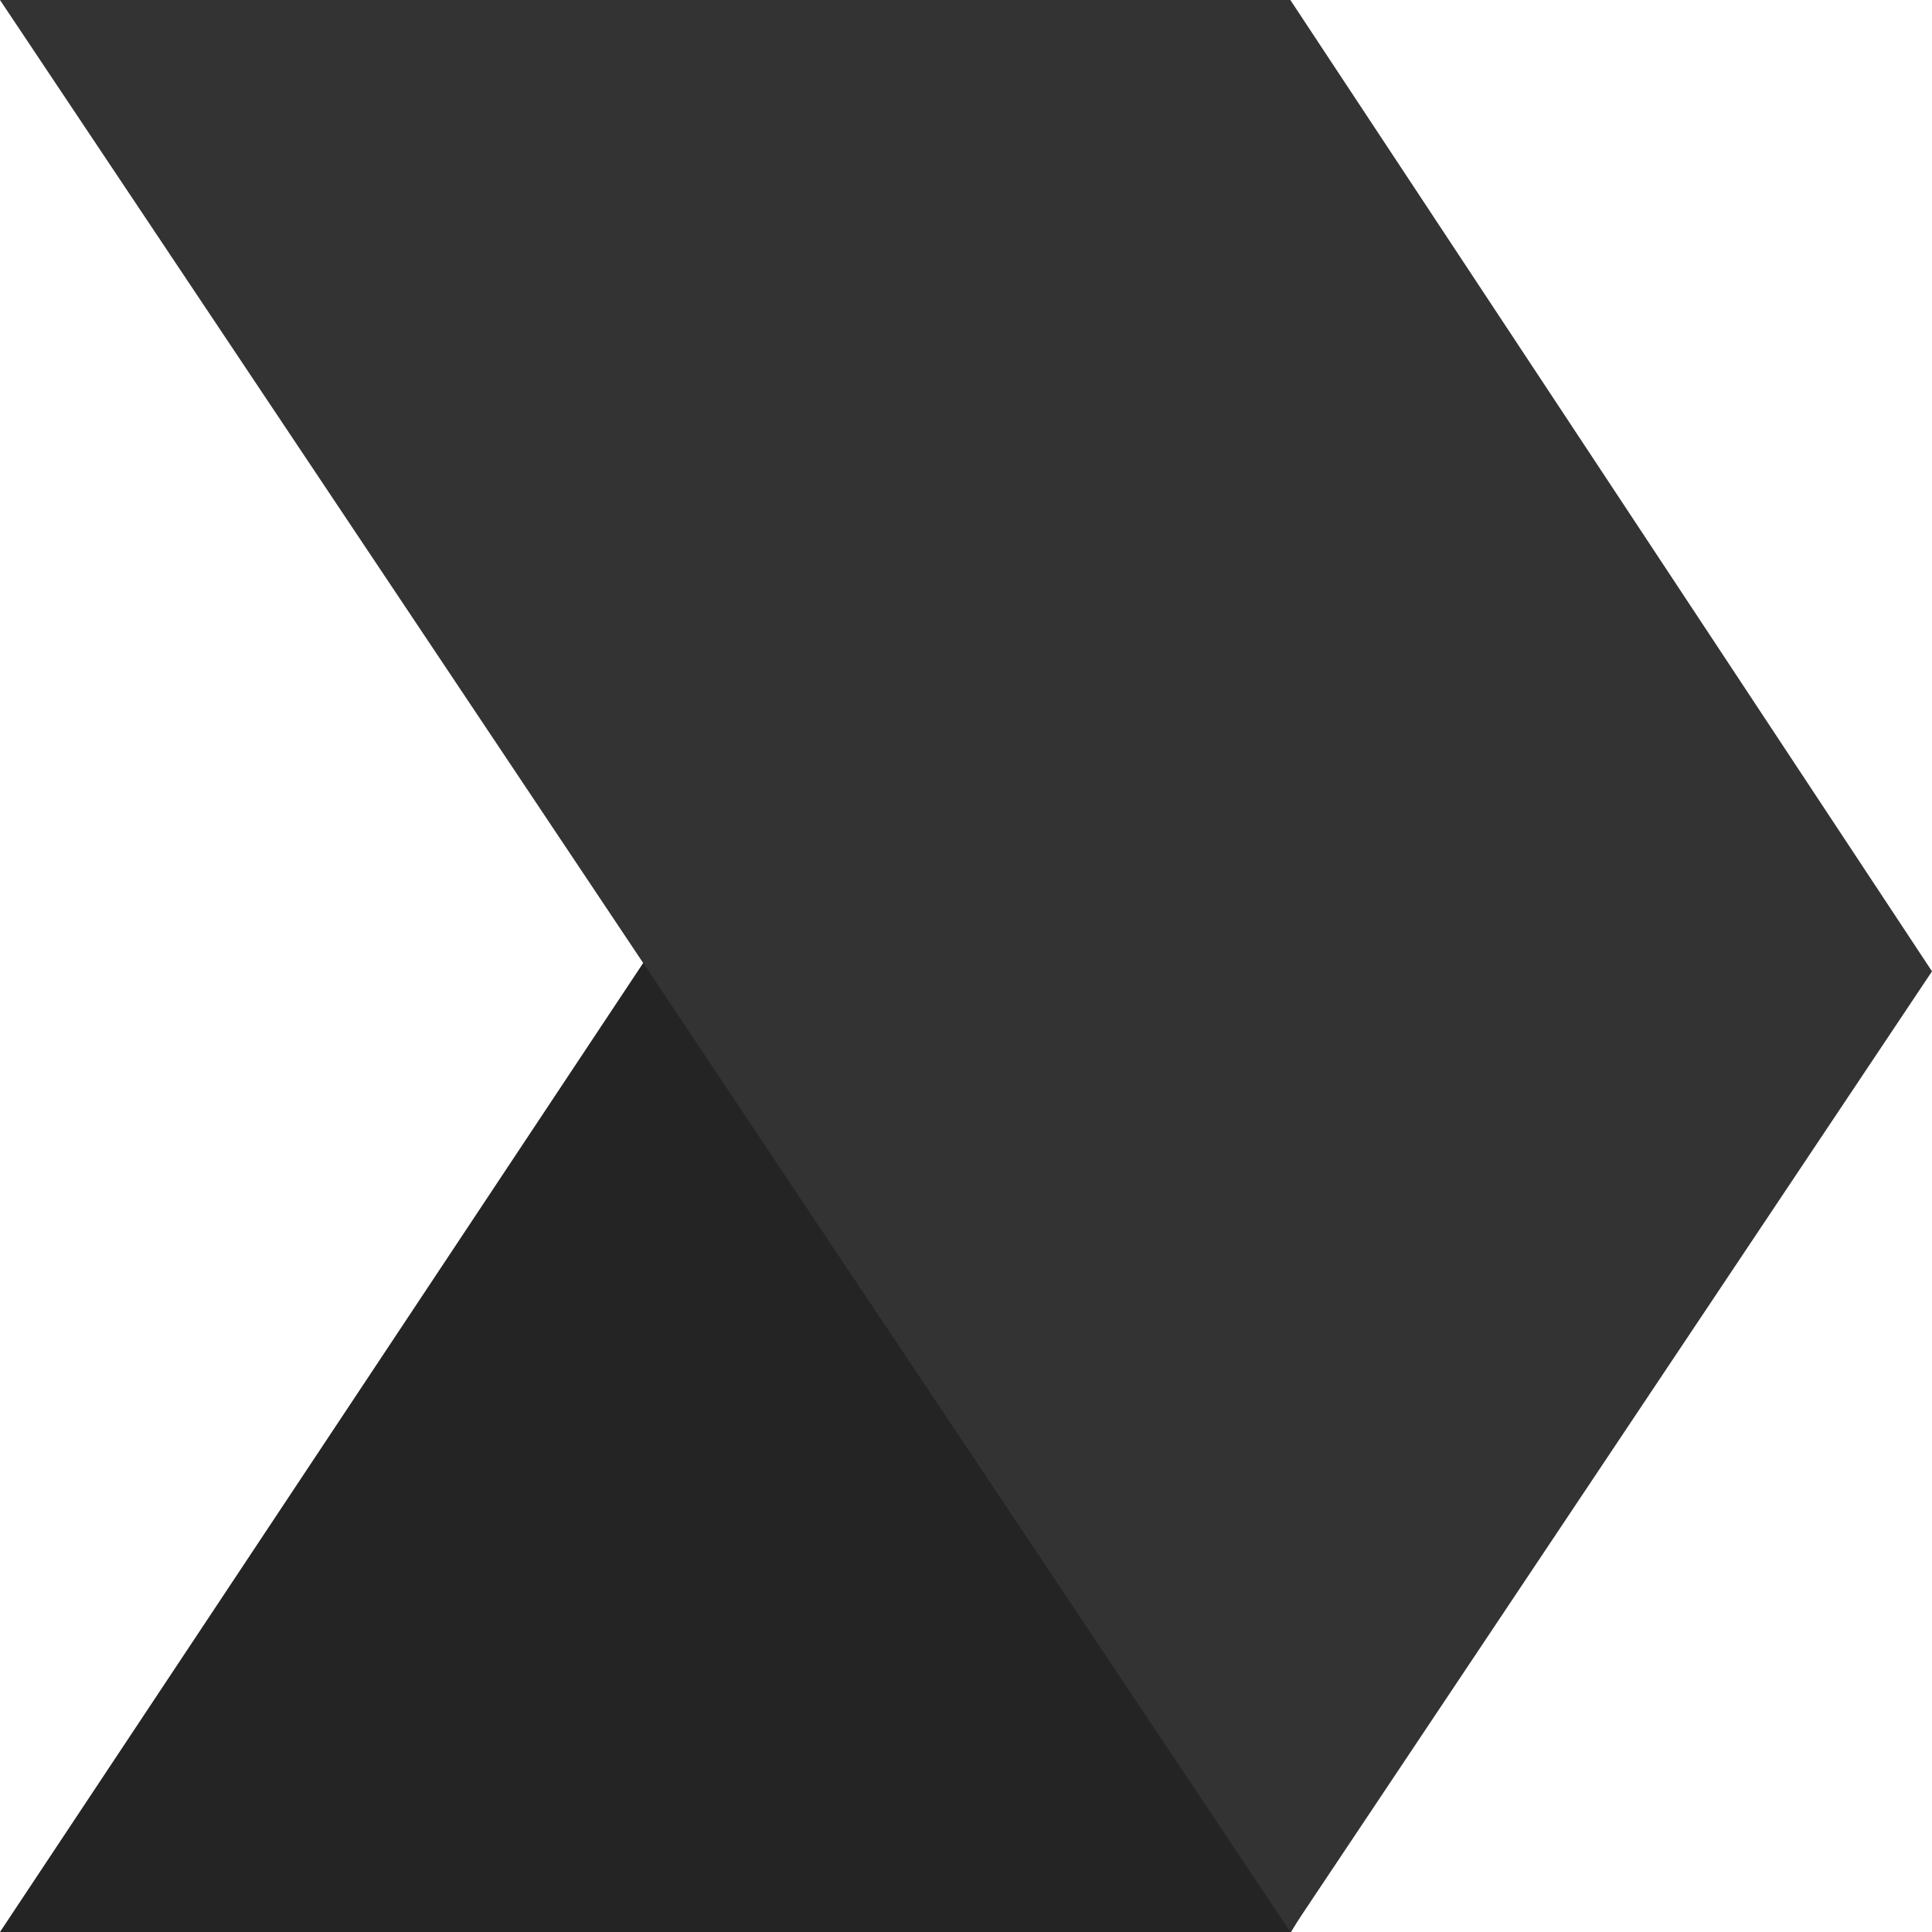
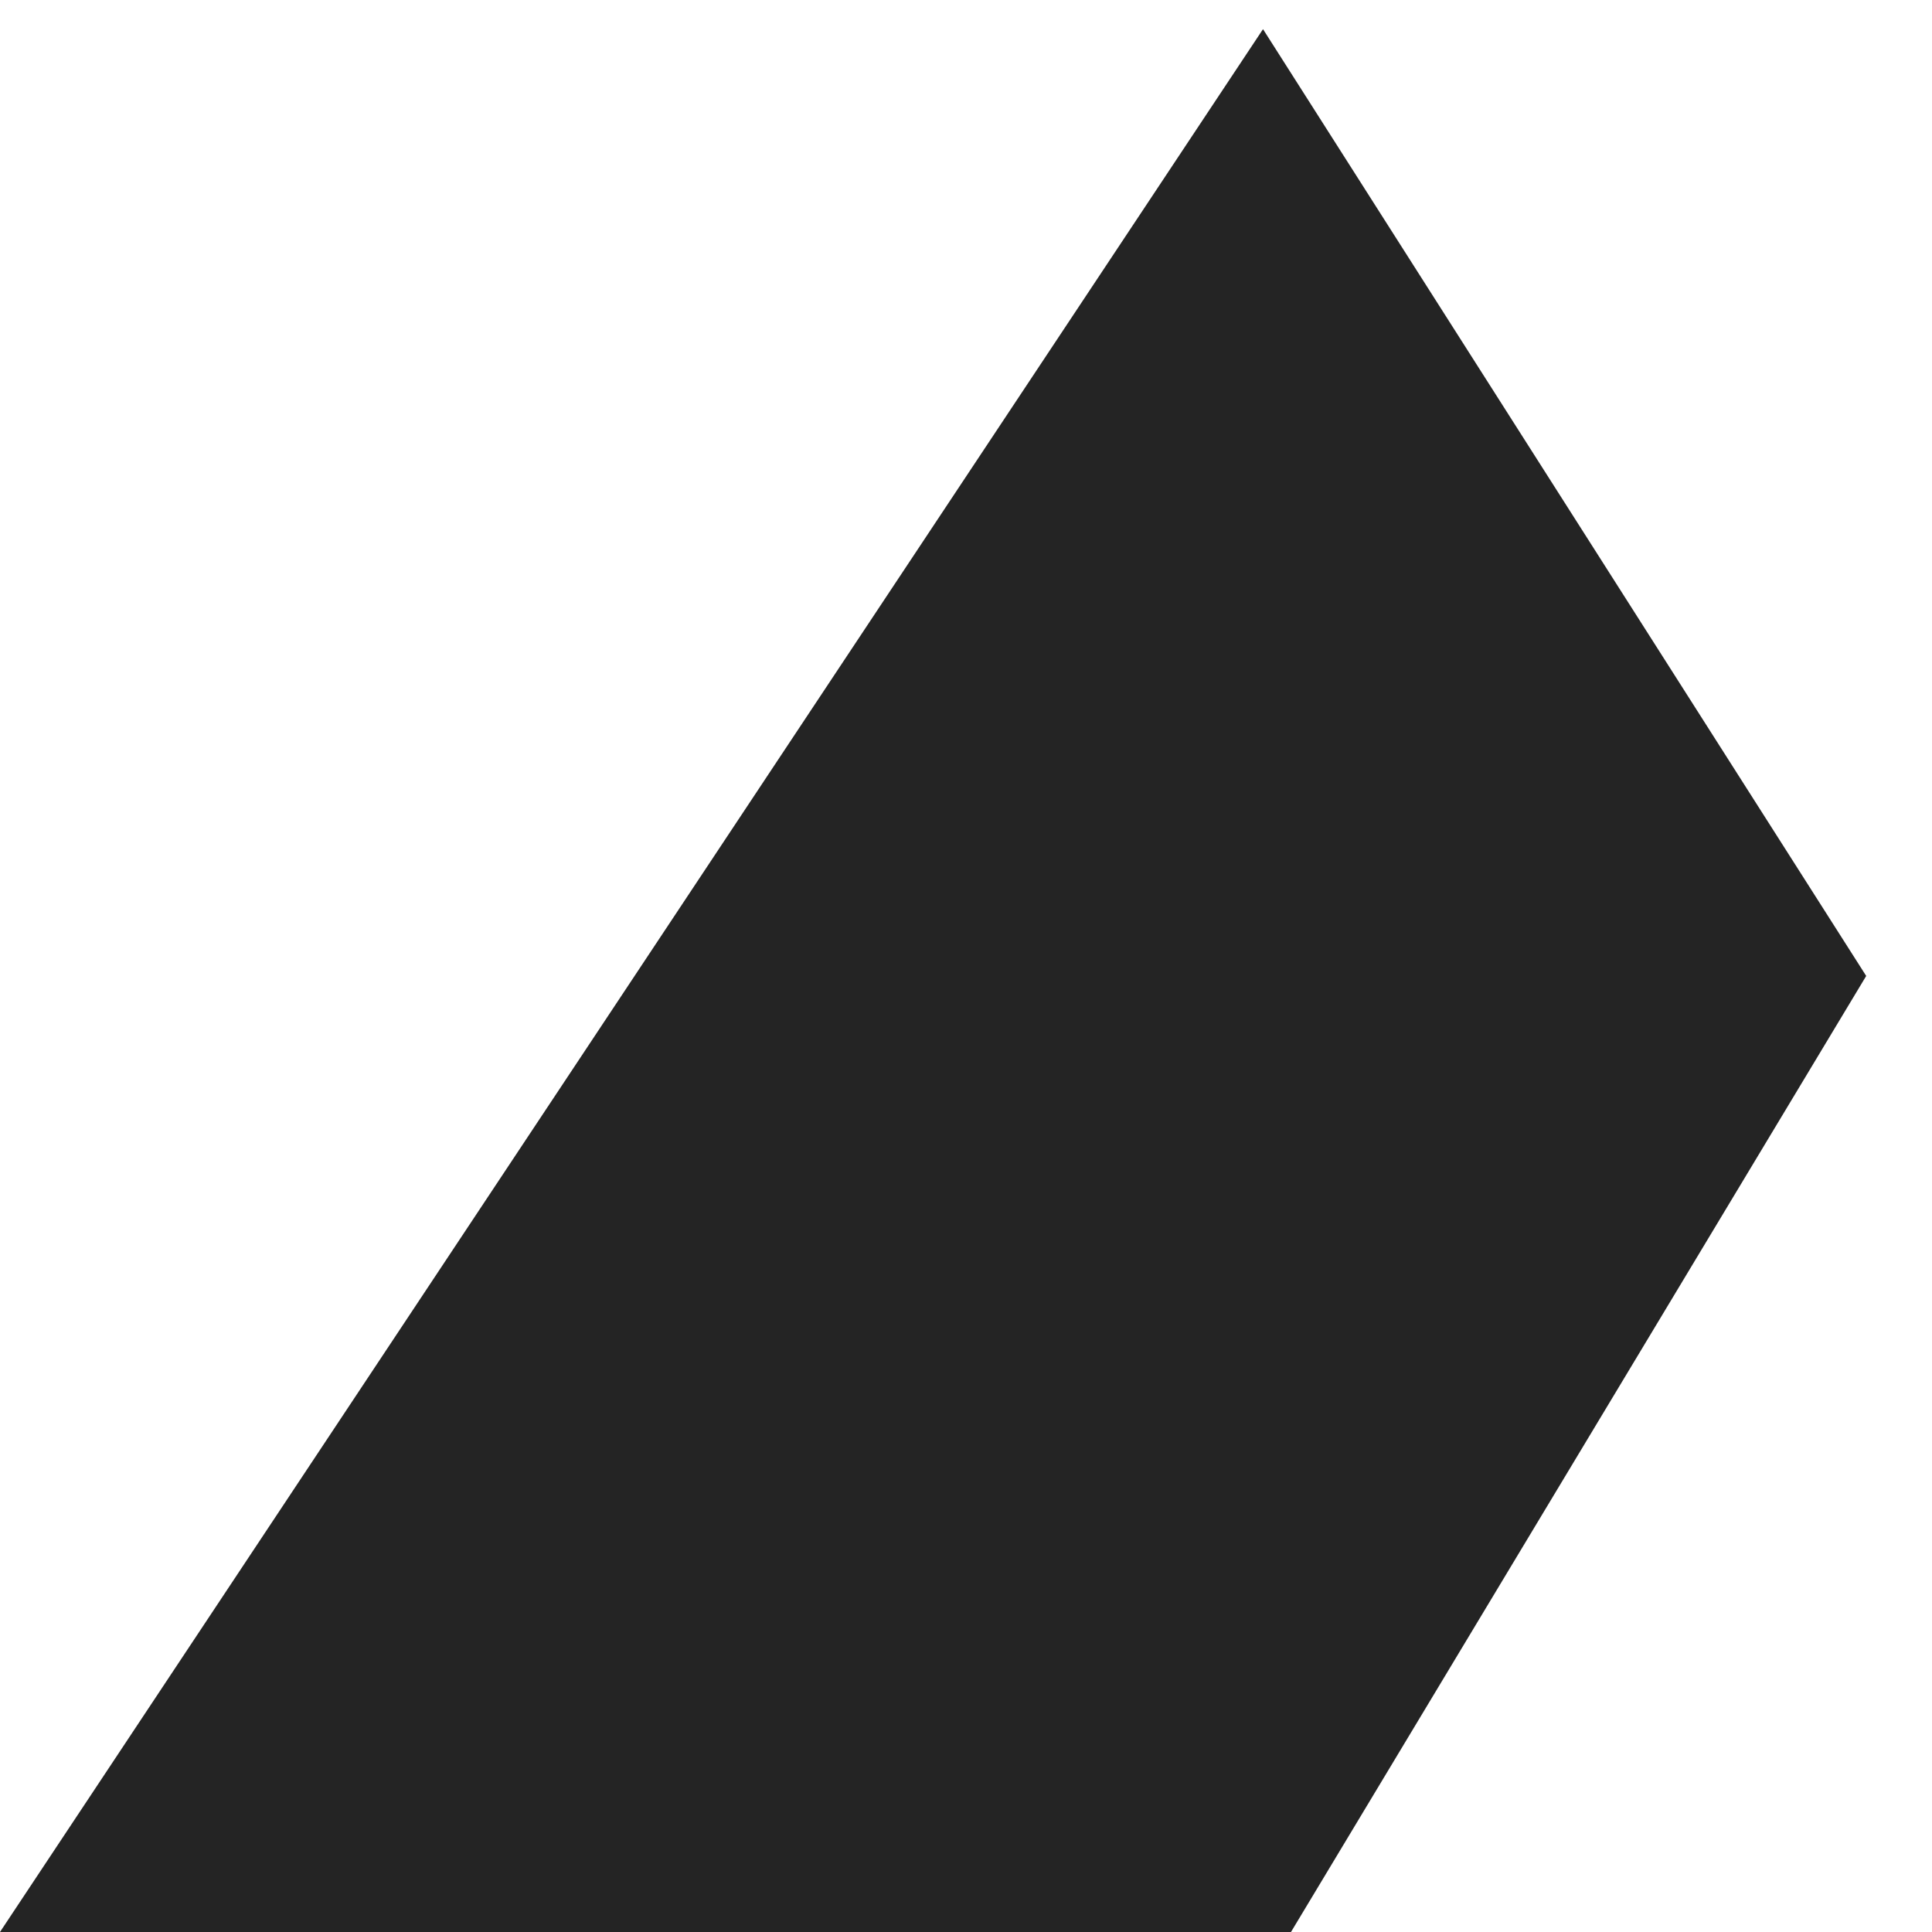
<svg xmlns="http://www.w3.org/2000/svg" width="120" height="120" viewBox="0 0 120 120" fill="none">
  <path d="M0 119.999H80.186L115.913 60.618L78.448 1.811L0 119.999Z" fill="#242424" />
-   <path d="M0 0H80.146L120 60.332L80.146 120L0 0Z" fill="#333333" />
</svg>